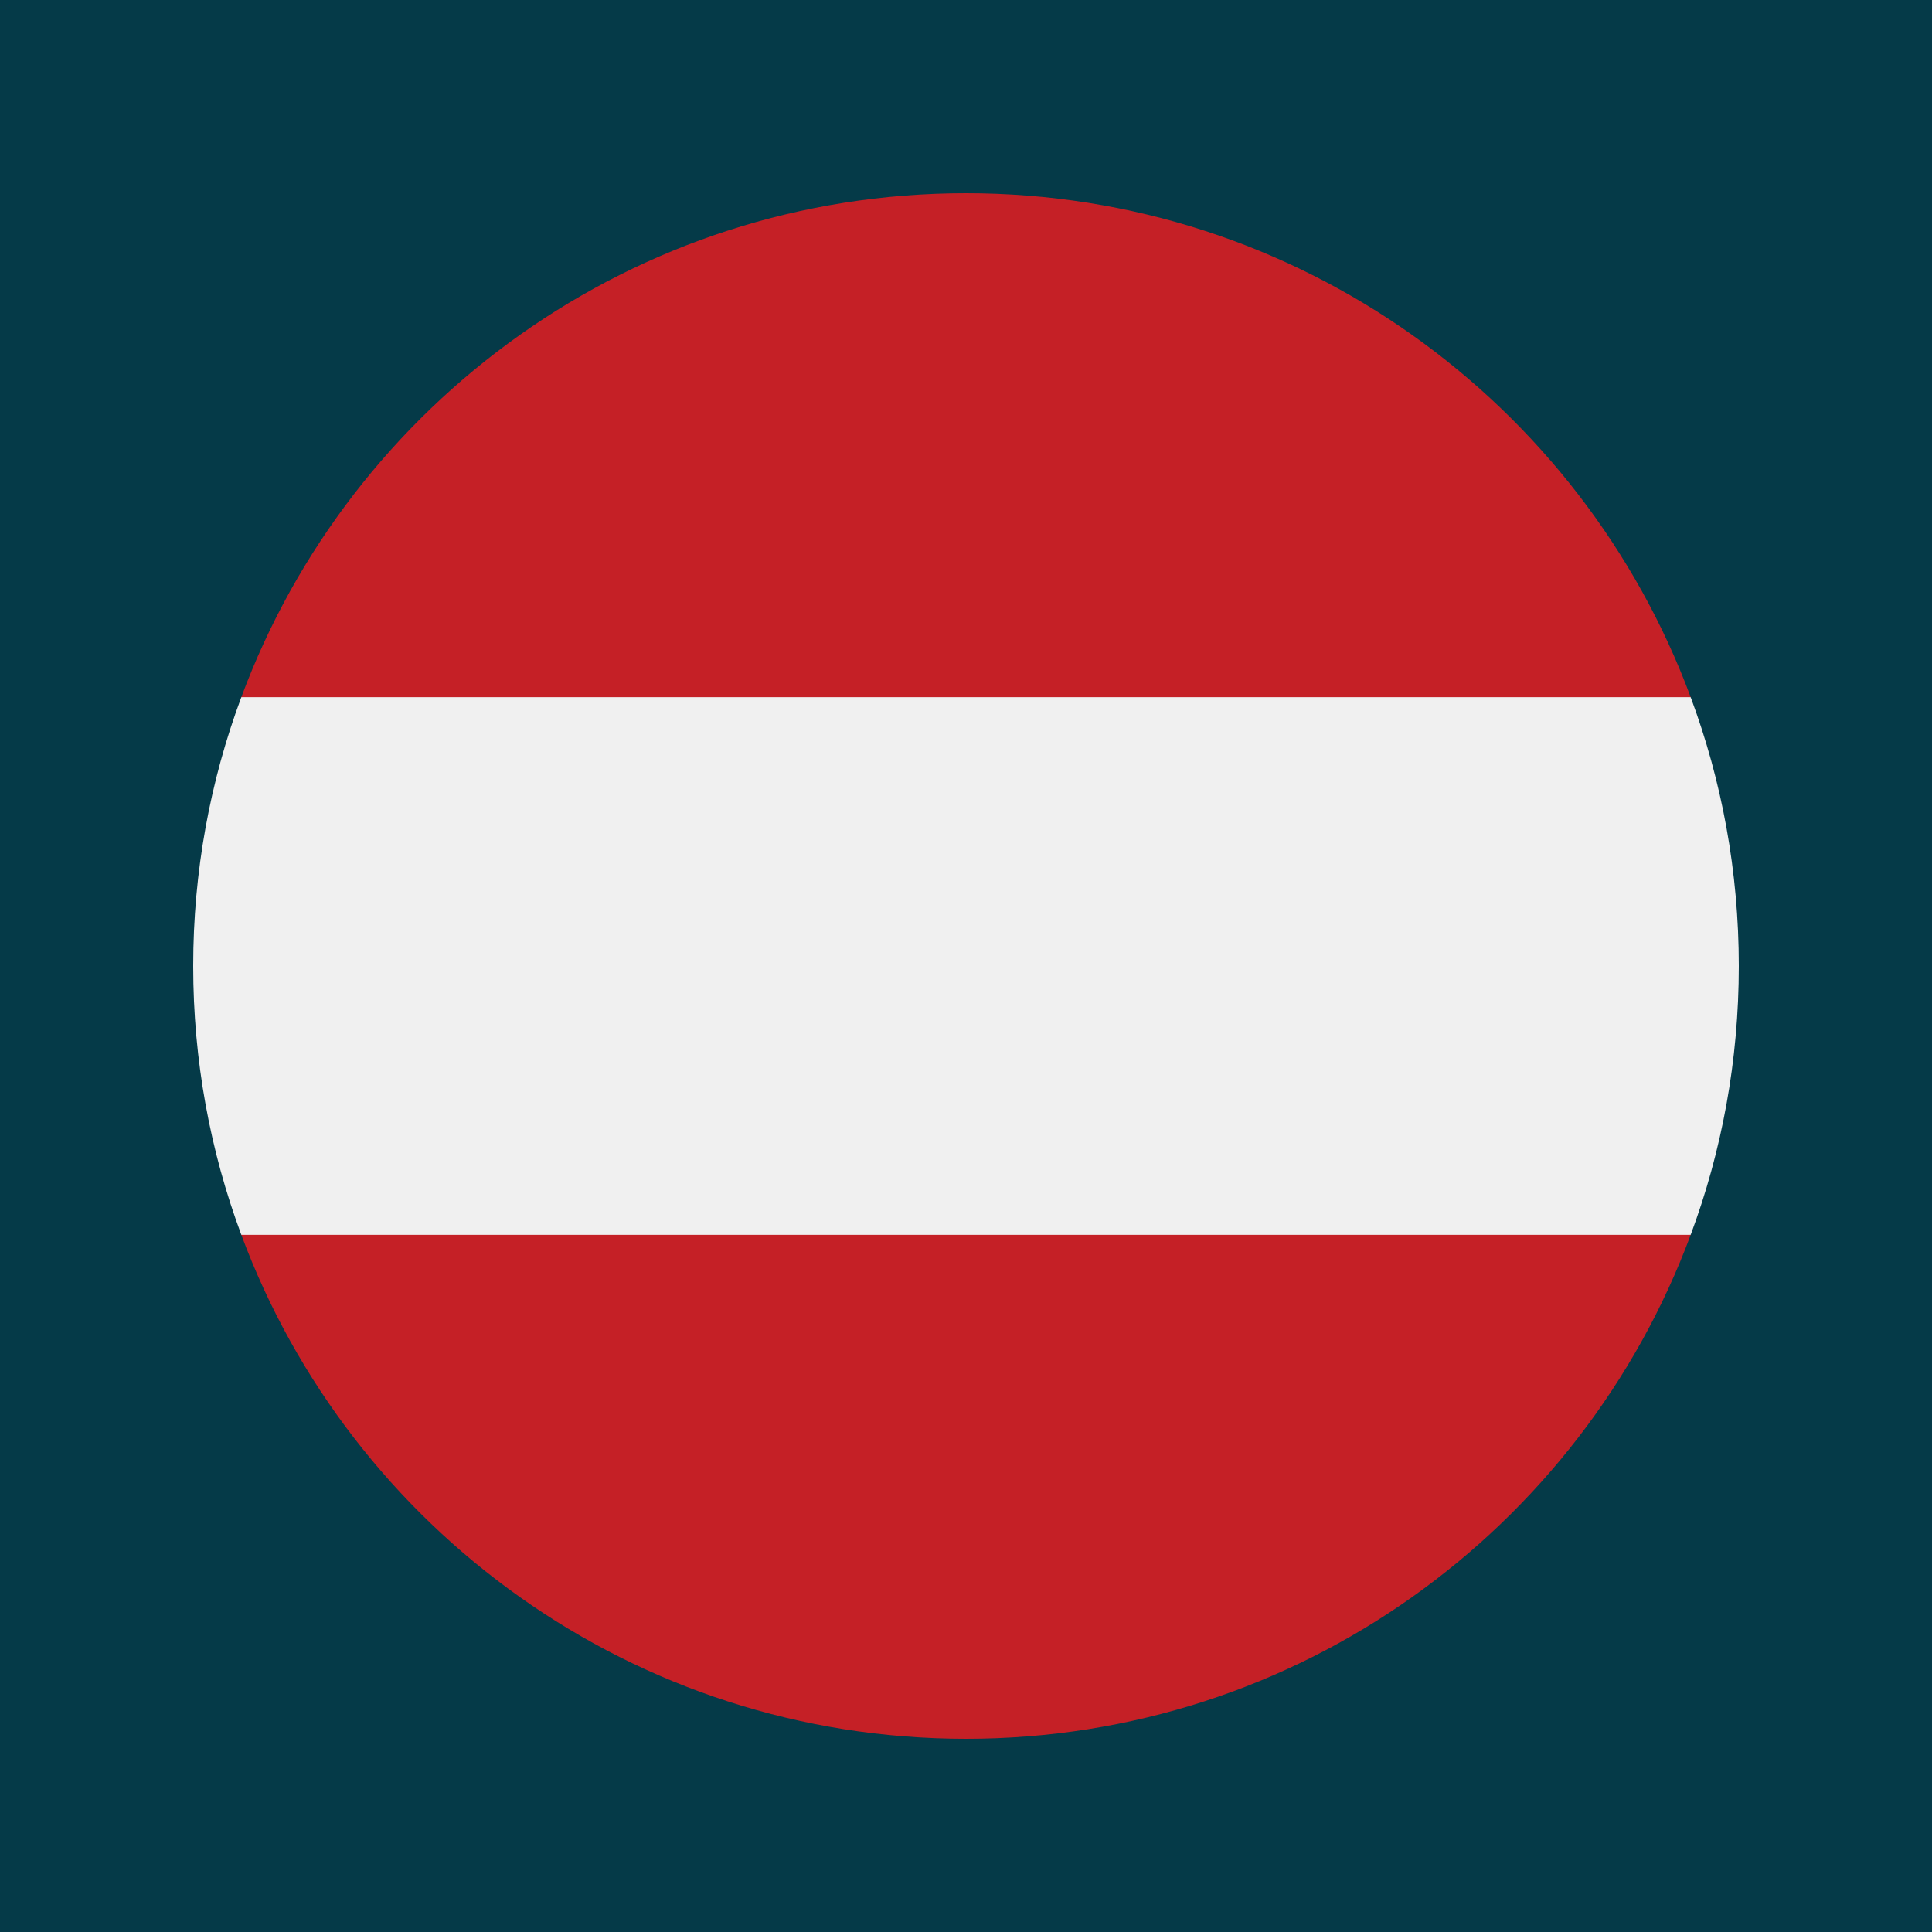
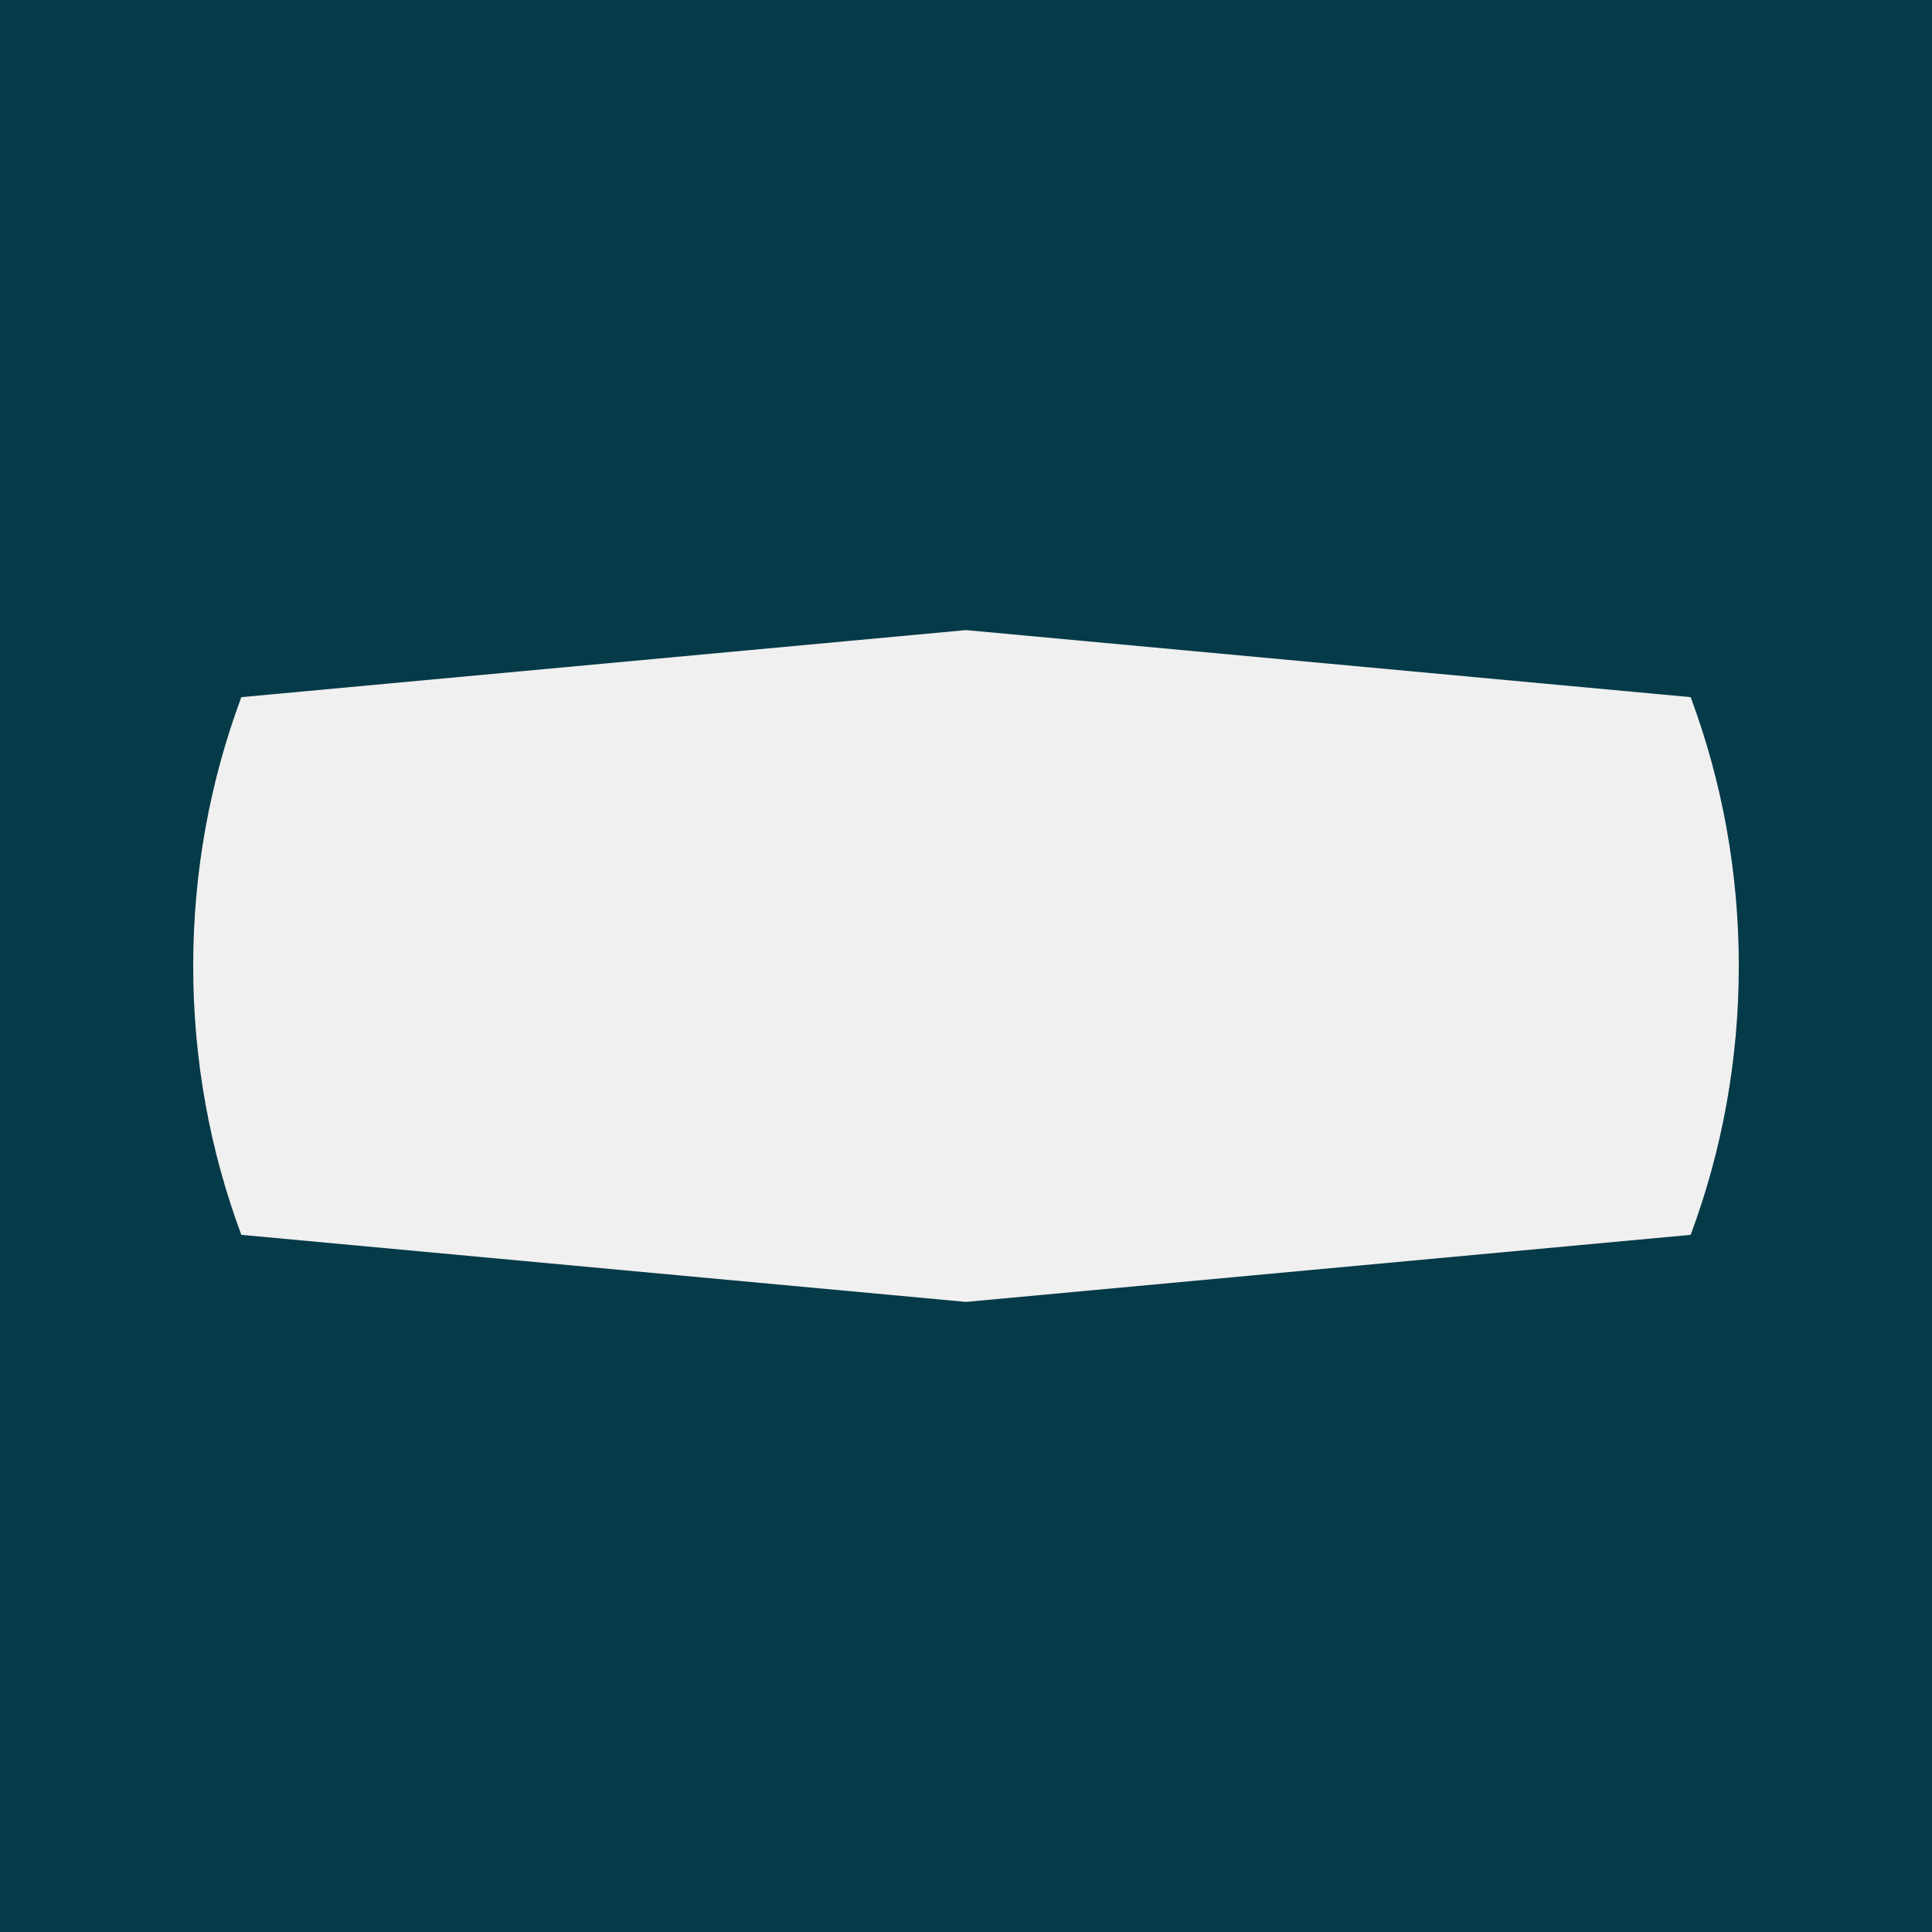
<svg xmlns="http://www.w3.org/2000/svg" width="60" zoomAndPan="magnify" viewBox="0 0 45 45" height="60" preserveAspectRatio="xMidYMid meet" version="1.0">
  <defs>
    <clipPath id="bf55c2200a">
      <path clip-rule="nonzero" d="M 4.5 14 L 40.5 14 L 40.5 31 L 4.5 31 Z M 4.5 14" />
    </clipPath>
    <clipPath id="1e2b09b65a">
-       <path clip-rule="nonzero" d="M 5 28 L 40 28 L 40 40.5 L 5 40.5 Z M 5 28" />
-     </clipPath>
+       </clipPath>
    <clipPath id="94829d82a5">
-       <path clip-rule="nonzero" d="M 5 4.5 L 40 4.5 L 40 17 L 5 17 Z M 5 4.5" />
-     </clipPath>
+       </clipPath>
  </defs>
-   <rect x="-4.5" width="54" fill="#ffffff" y="-4.5" height="54" fill-opacity="1" />
  <rect x="-4.5" width="54" fill="#053a48" y="-4.5" height="54" fill-opacity="1" />
  <g clip-path="url(#bf55c2200a)">
    <path fill="#f0f0f0" fill-opacity="1" fill-rule="nonzero" d="M 39.379 28.762 C 40.105 26.812 40.5 24.703 40.5 22.5 C 40.5 20.297 40.105 18.188 39.379 16.238 L 22.5 14.676 L 5.621 16.238 C 4.895 18.188 4.5 20.297 4.5 22.5 C 4.5 24.703 4.895 26.812 5.621 28.762 L 22.5 30.324 Z M 39.379 28.762" />
  </g>
  <g clip-path="url(#1e2b09b65a)">
    <path fill="#c52026" fill-opacity="1" fill-rule="nonzero" d="M 22.5 40.5 C 30.238 40.5 36.836 35.617 39.379 28.762 L 5.621 28.762 C 8.164 35.617 14.762 40.5 22.5 40.5 Z M 22.5 40.5" />
  </g>
  <g clip-path="url(#94829d82a5)">
    <path fill="#c52026" fill-opacity="1" fill-rule="nonzero" d="M 22.5 4.5 C 14.762 4.5 8.164 9.383 5.621 16.238 L 39.379 16.238 C 36.836 9.383 30.238 4.5 22.5 4.5 Z M 22.5 4.5" />
  </g>
</svg>